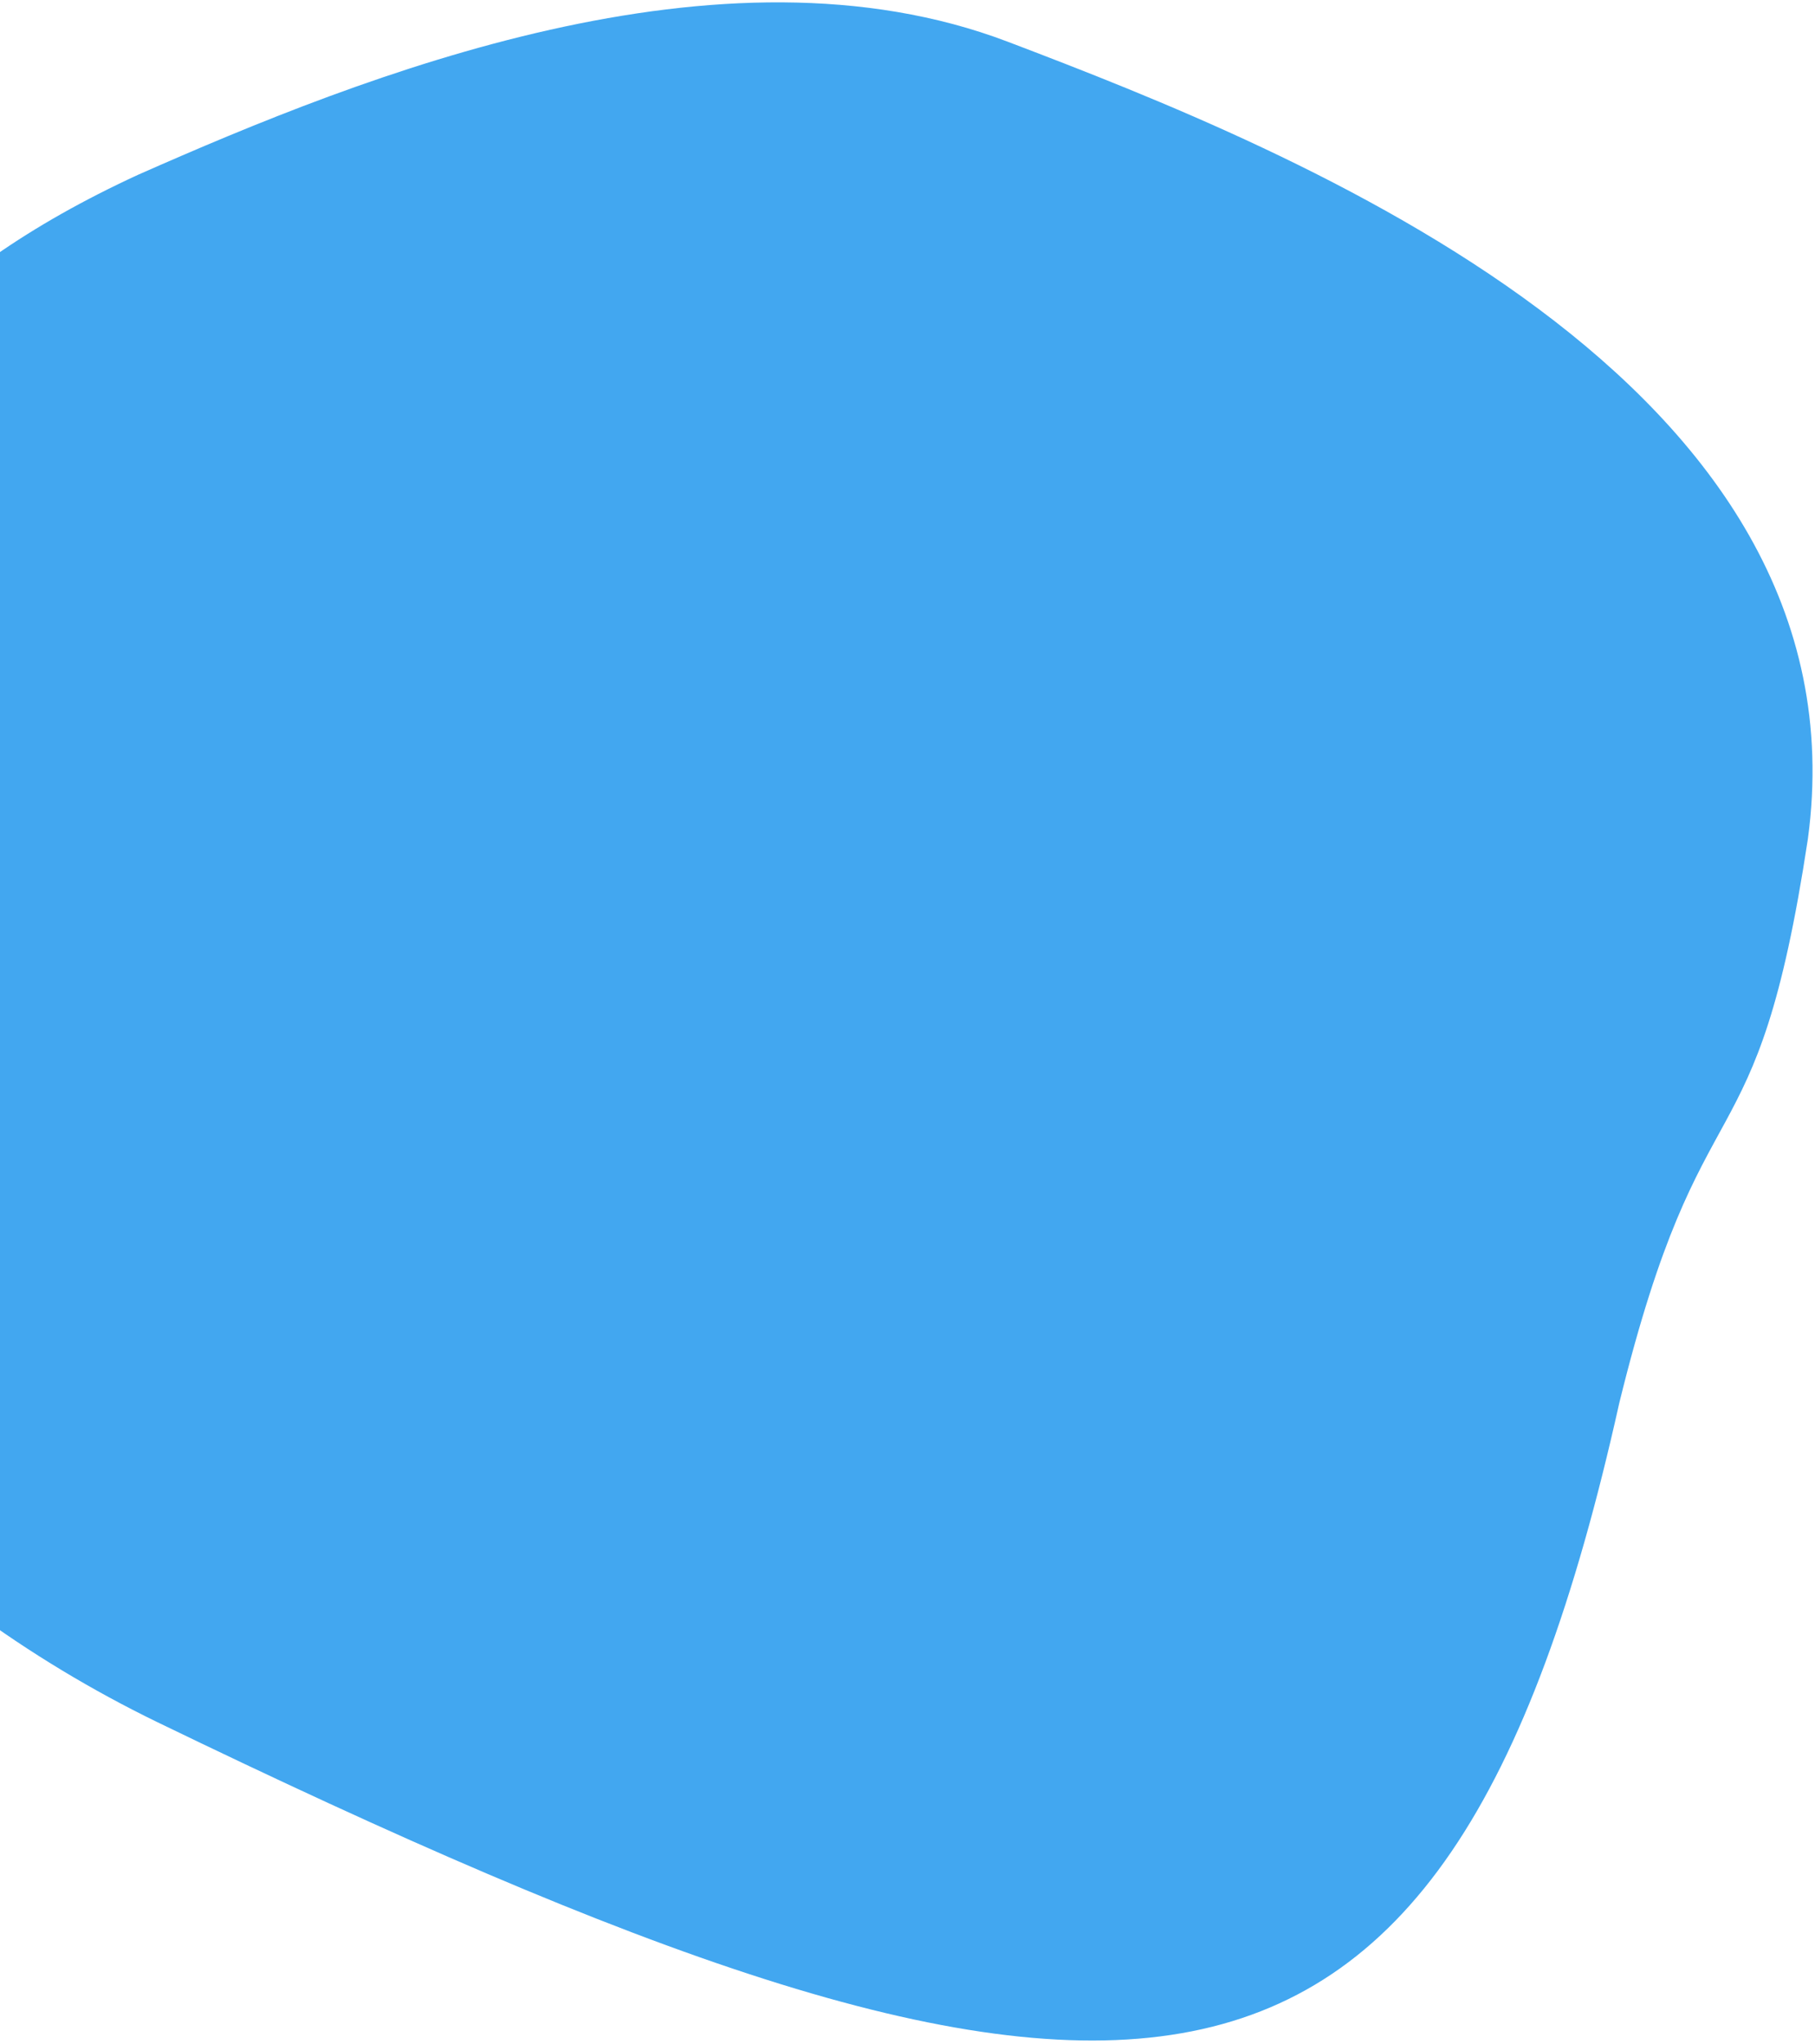
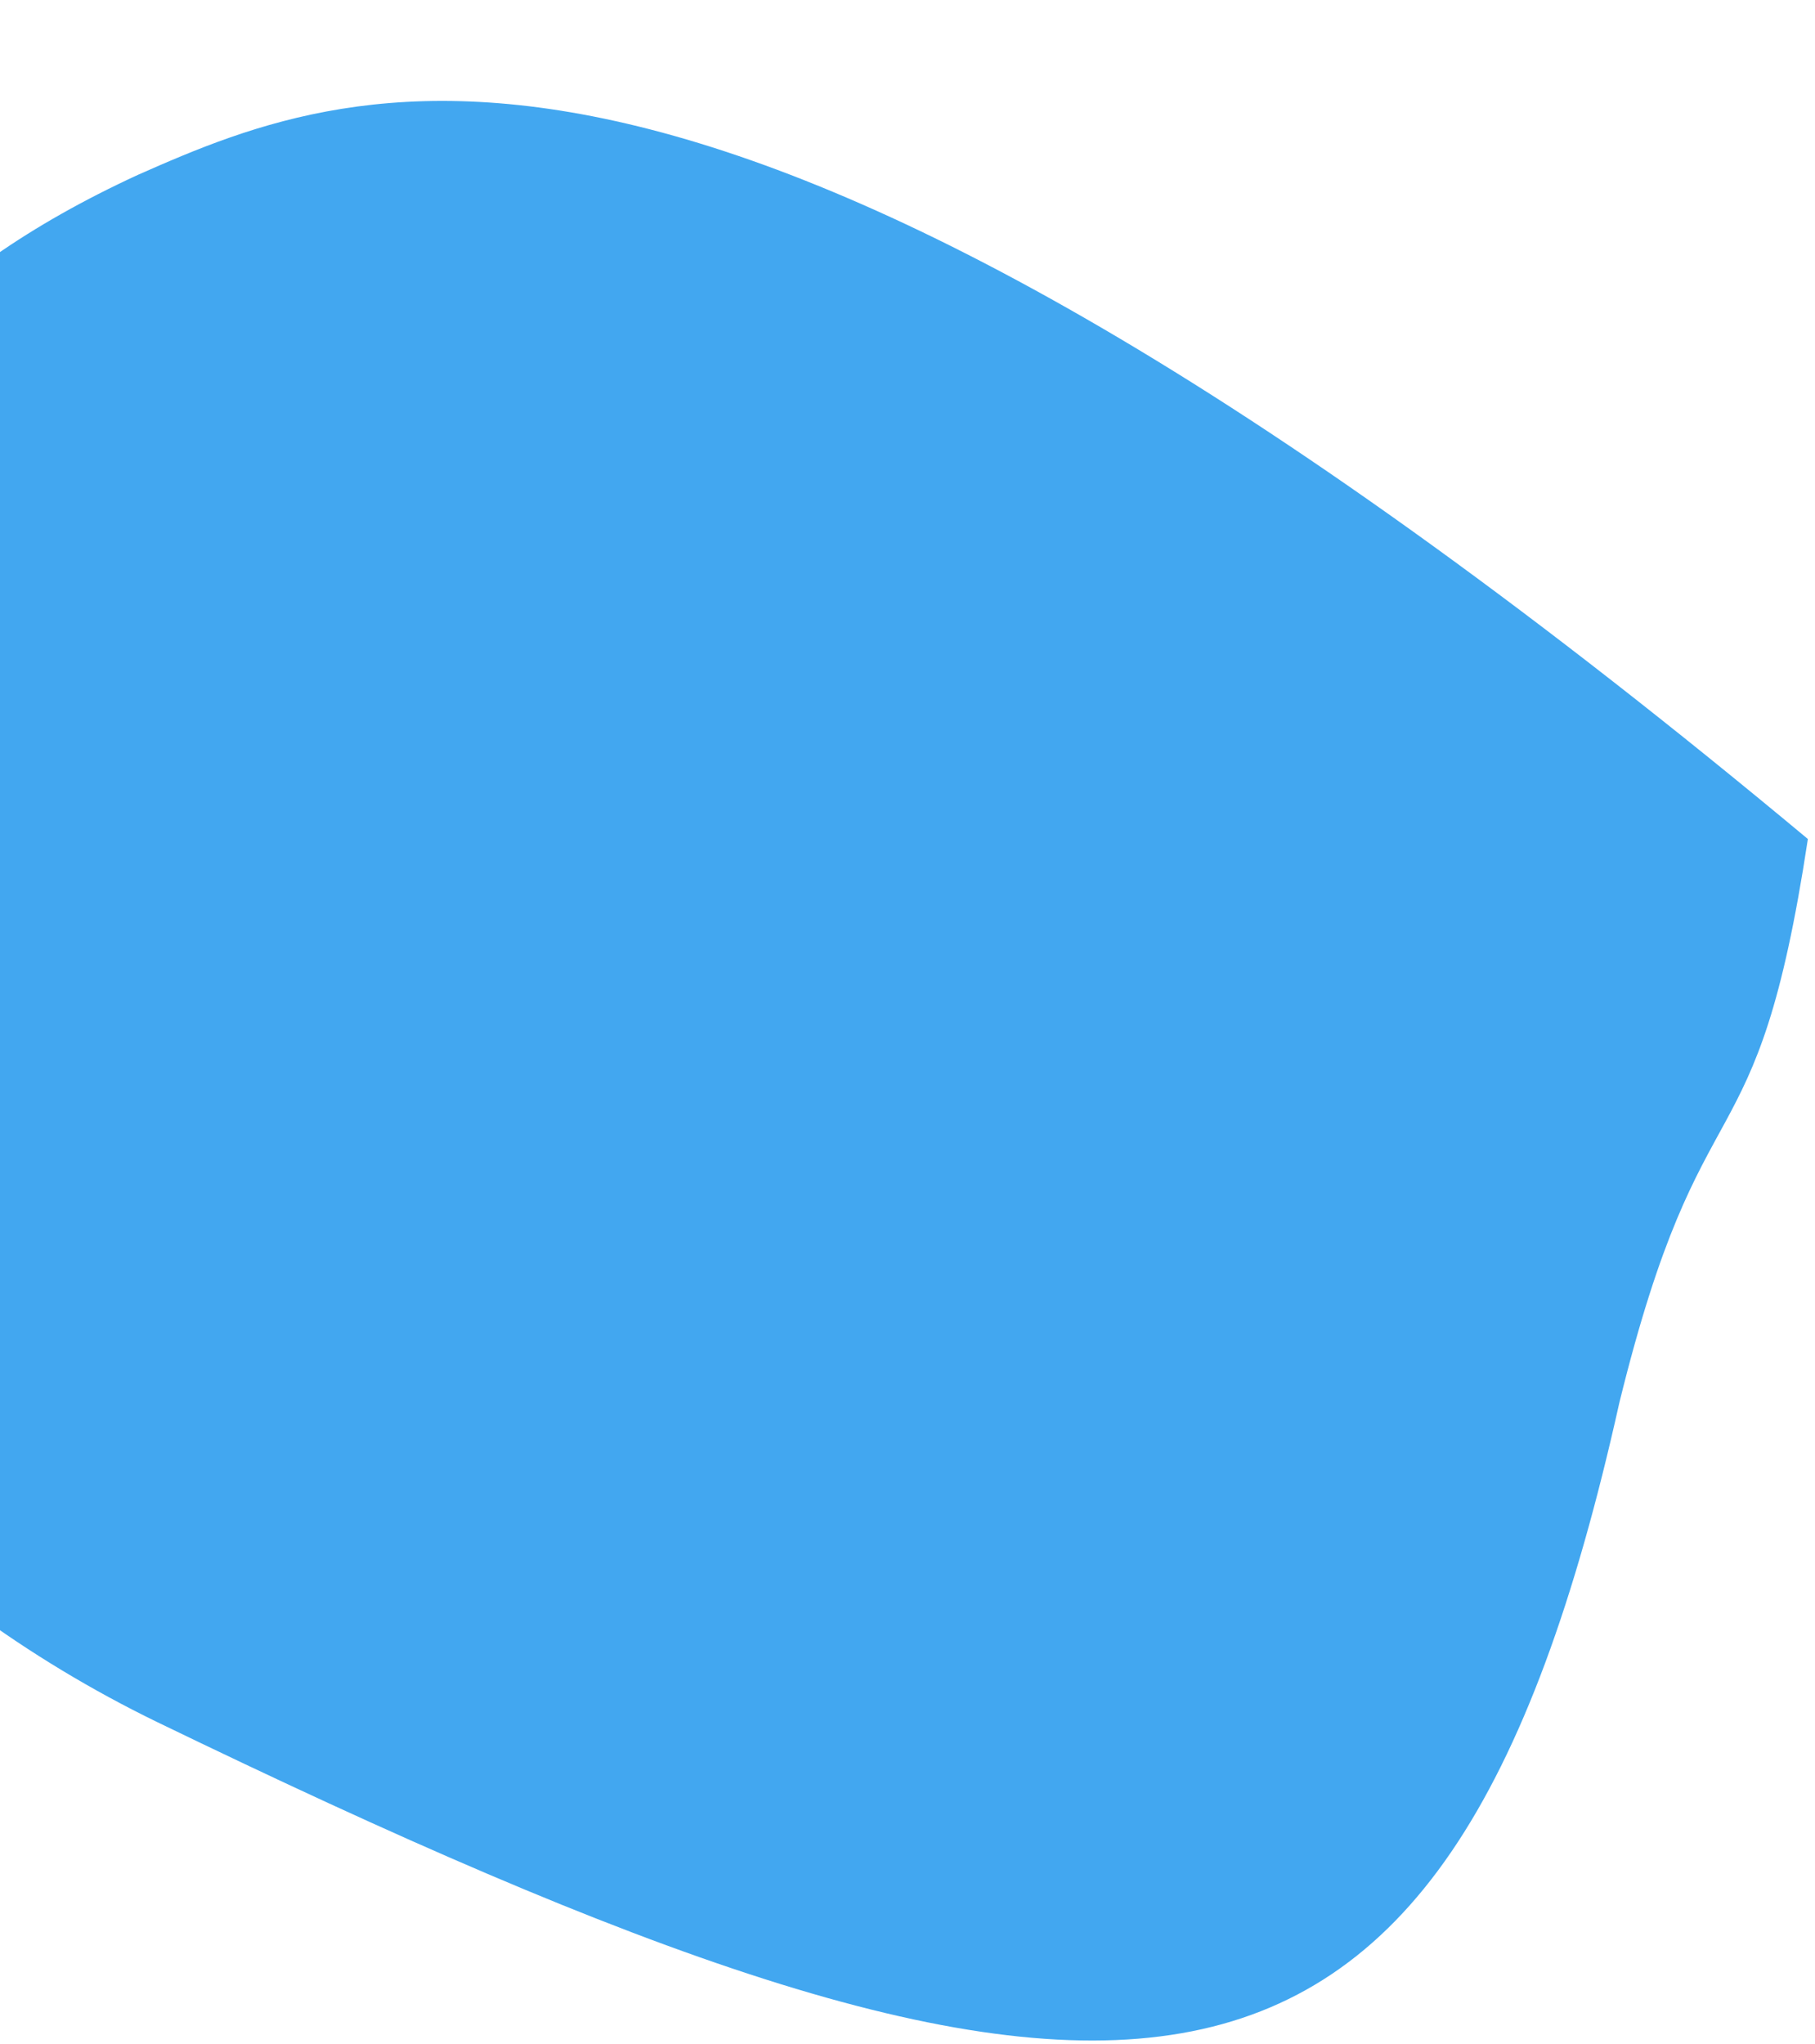
<svg xmlns="http://www.w3.org/2000/svg" width="278" height="313" viewBox="0 0 278 313" fill="none">
-   <path d="M-48.666 168.62C-52.957 208.857 -15.168 244.623 23.995 263.689C170.8 334.781 221.054 336.063 248.03 214.83C260.791 162.908 268.987 180.767 276.908 128.49C286.431 58.148 198.311 23.101 154.345 6.387C110.378 -10.326 55.843 11.422 21.135 26.774C-45.896 57.623 -41.56 106.19 -48.611 168.43L-48.611 168.62L-48.666 168.62Z" fill="#42A7F0" />
+   <path d="M-48.666 168.62C-52.957 208.857 -15.168 244.623 23.995 263.689C170.8 334.781 221.054 336.063 248.03 214.83C260.791 162.908 268.987 180.767 276.908 128.49C110.378 -10.326 55.843 11.422 21.135 26.774C-45.896 57.623 -41.56 106.19 -48.611 168.43L-48.611 168.62L-48.666 168.62Z" fill="#42A7F0" />
</svg>